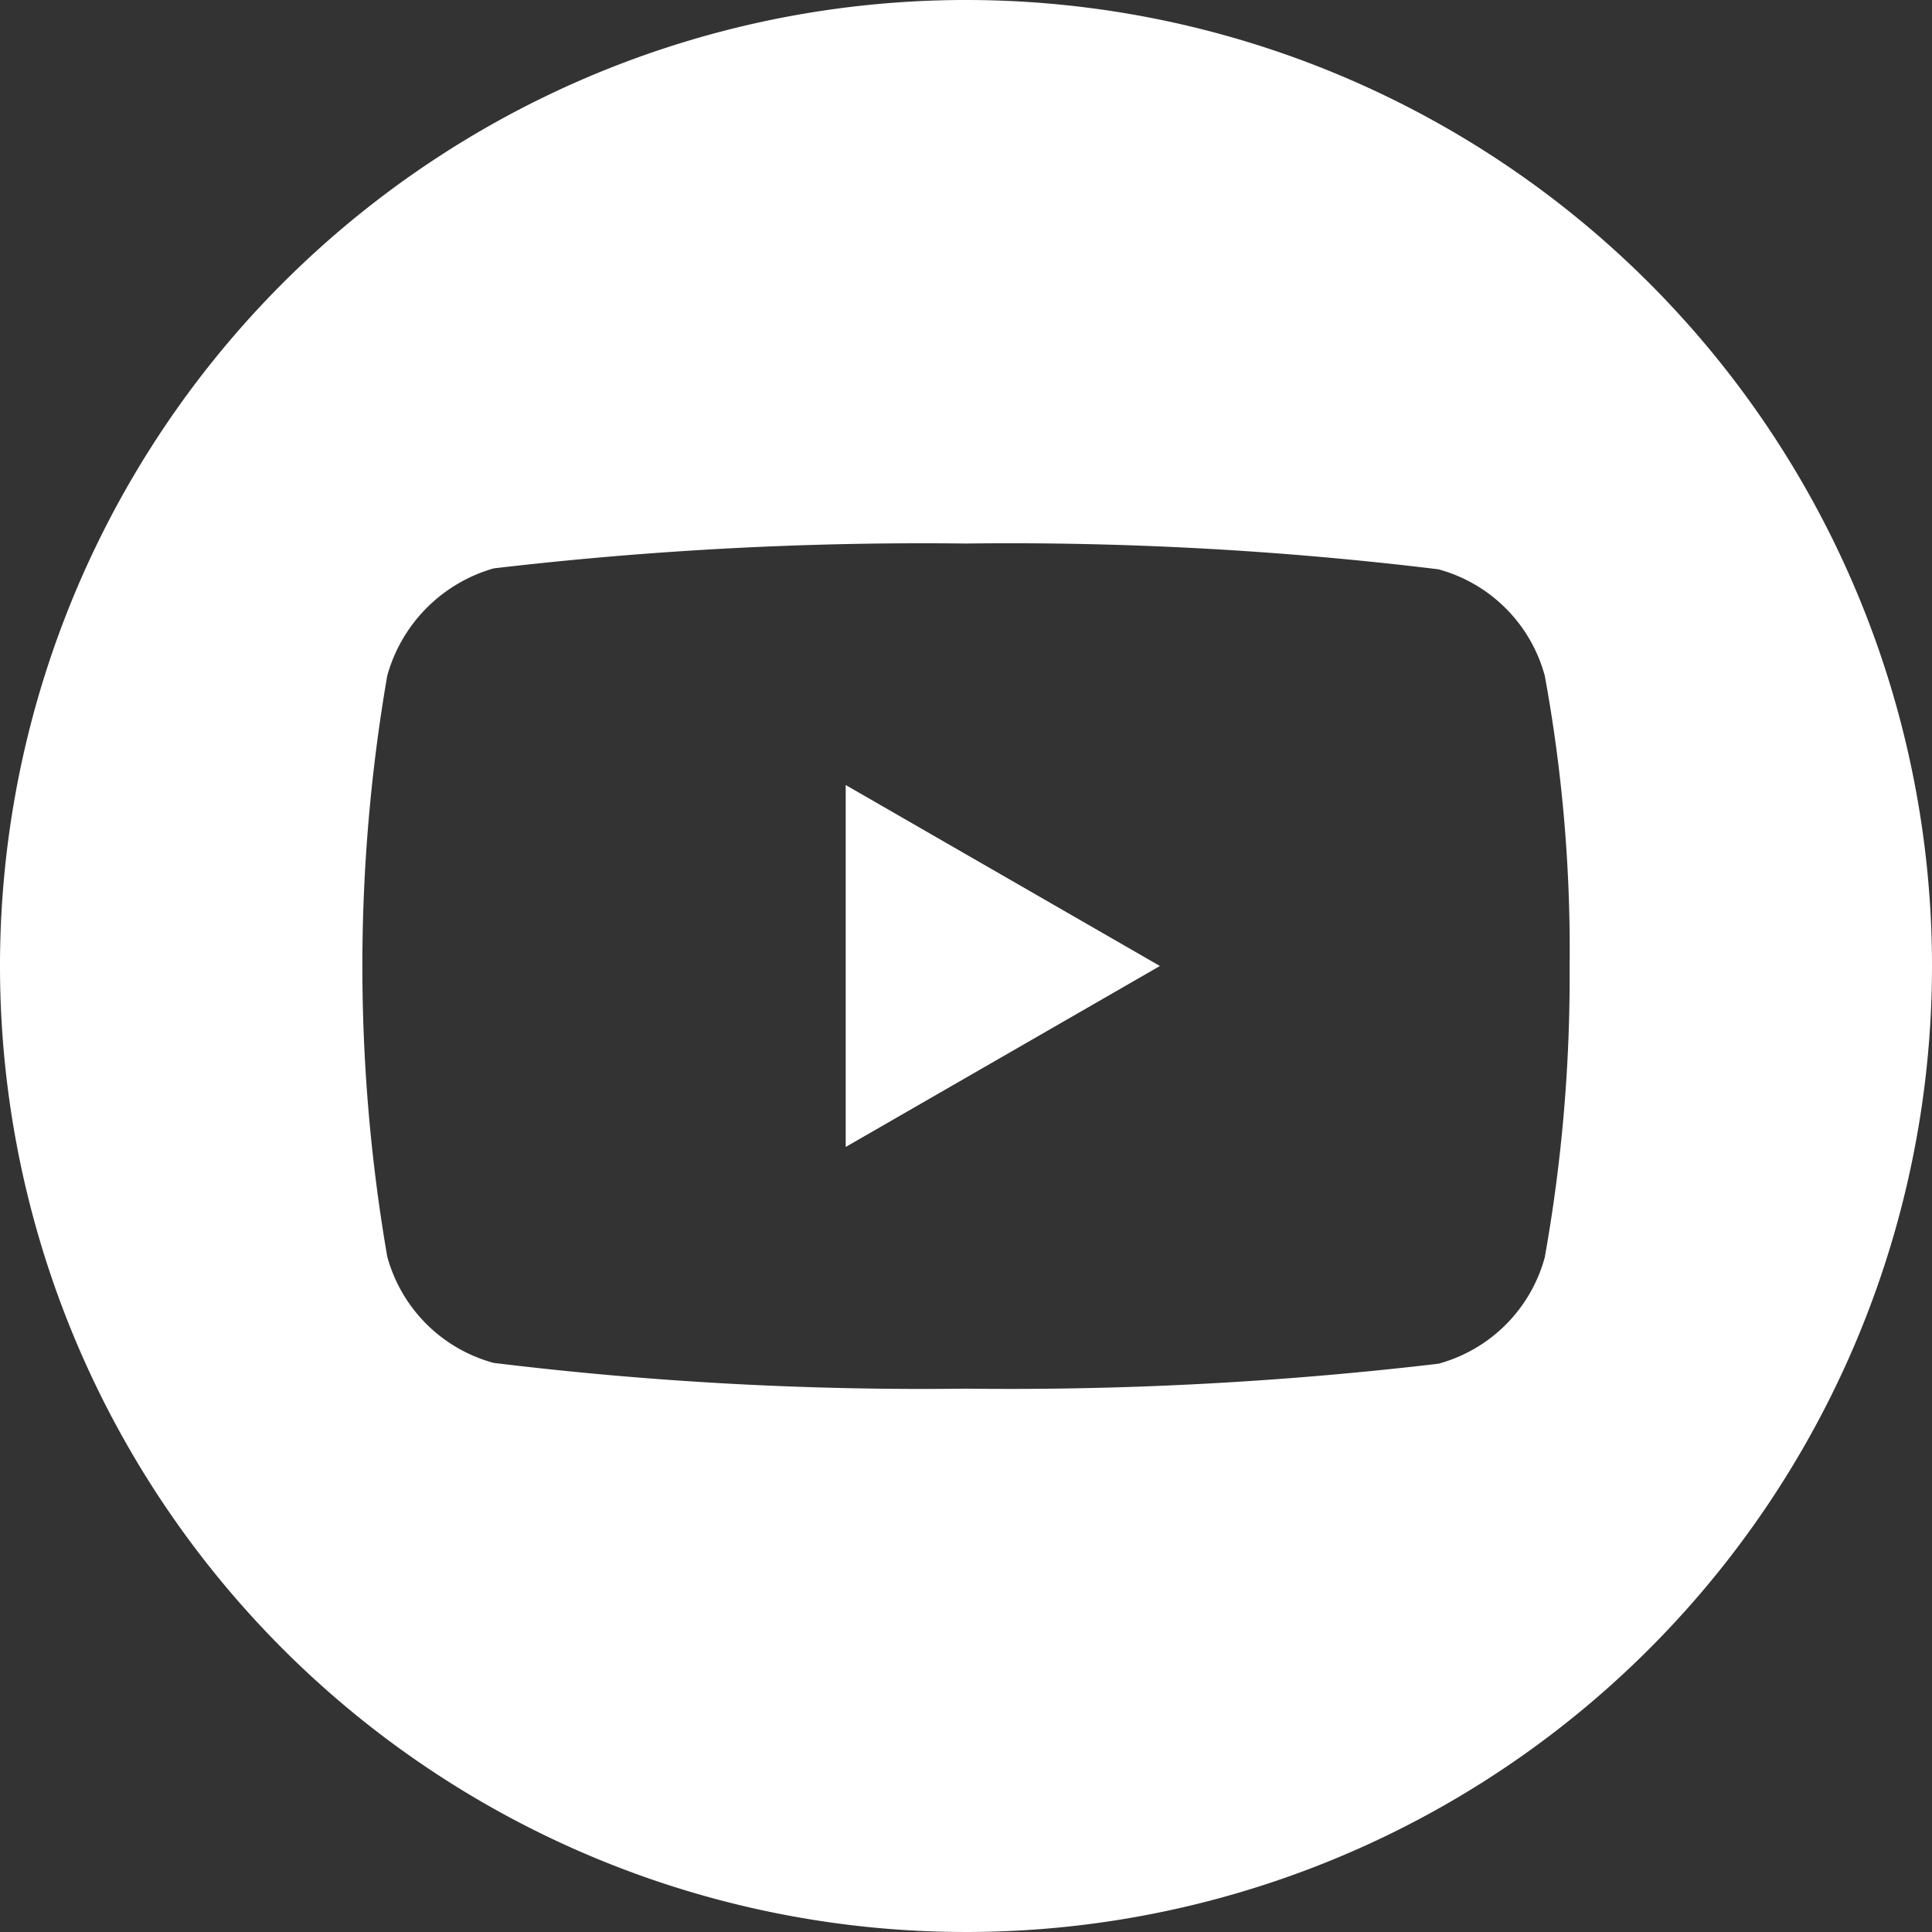
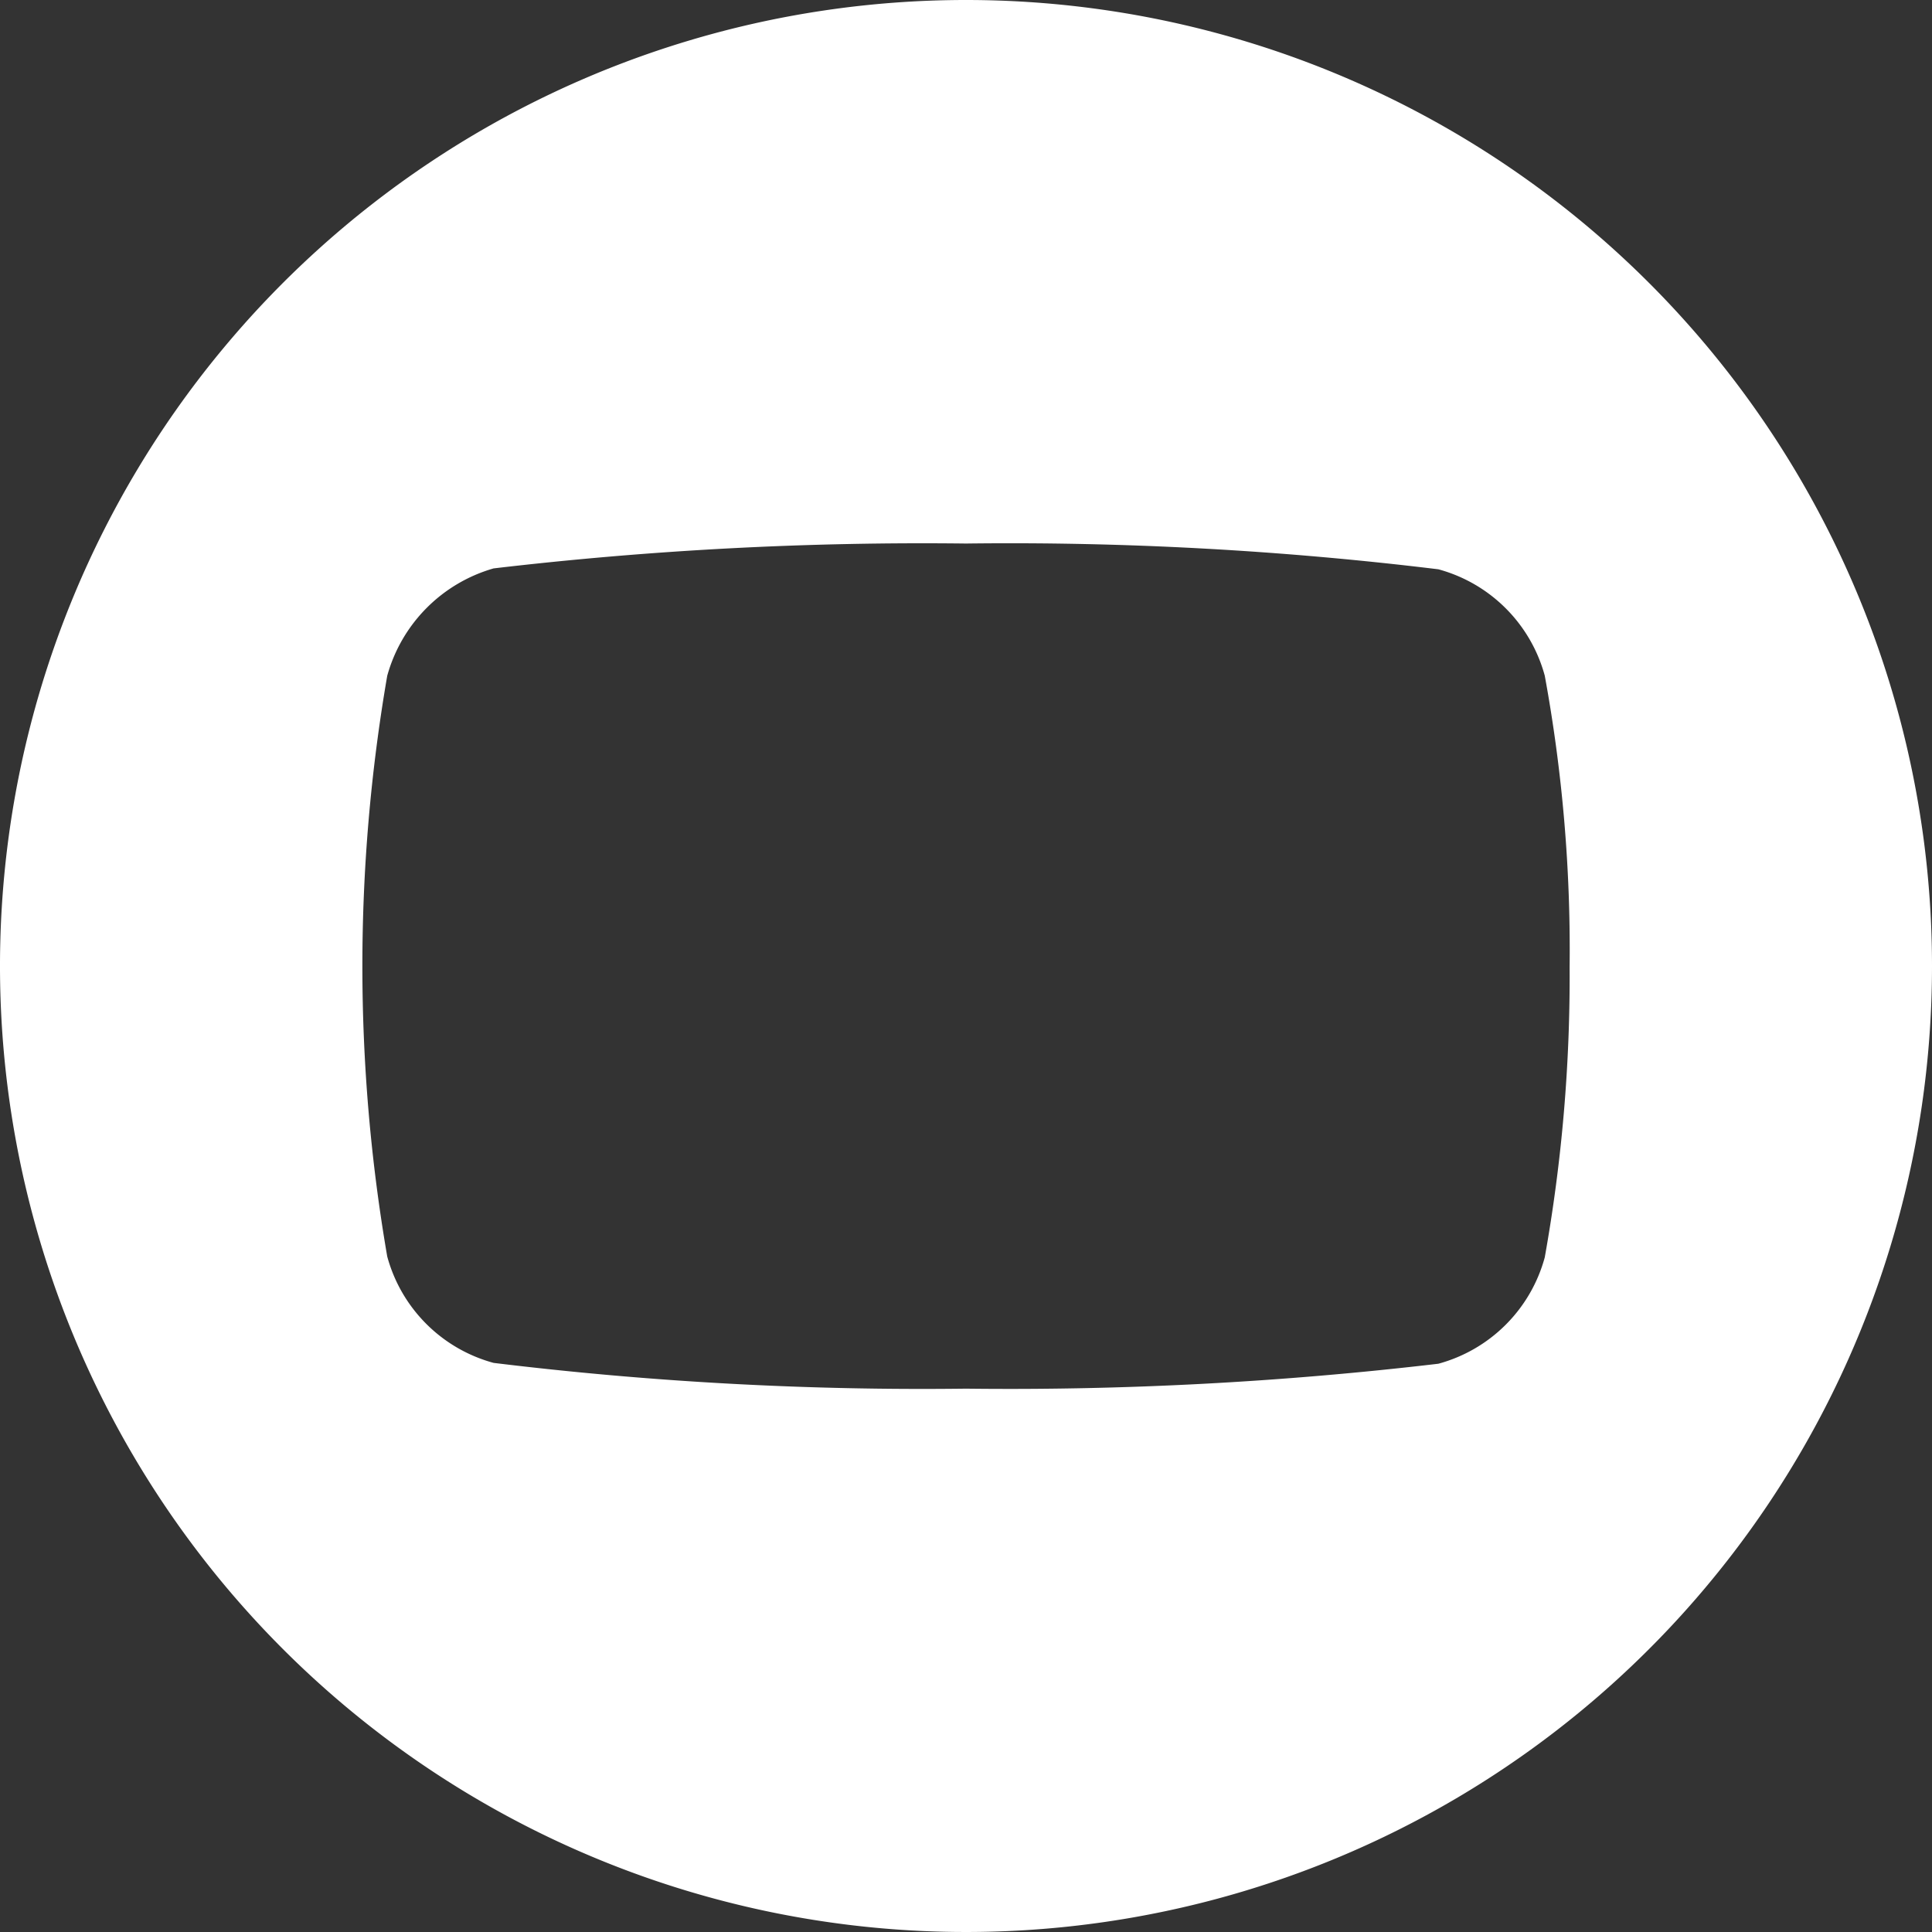
<svg xmlns="http://www.w3.org/2000/svg" width="30" height="30" viewBox="0 0 30 30">
  <rect x="0" y="0" width="30" height="30" fill="#333333" stroke="none" />
  <defs>
    <style>.a{fill:#fff;}</style>
  </defs>
  <g transform="translate(-241 -241)">
-     <path class="a" d="M254.132,258.81l4.879-2.81-4.879-2.81Z" />
    <path class="a" d="M256,241a15,15,0,1,0,15,15A15,15,0,0,0,256,241Zm9.373,15.015a24.752,24.752,0,0,1-.386,4.509,2.349,2.349,0,0,1-1.652,1.652,56.892,56.892,0,0,1-7.335.387,54.914,54.914,0,0,1-7.335-.4,2.349,2.349,0,0,1-1.652-1.652,26.529,26.529,0,0,1,0-9.018,2.4,2.4,0,0,1,1.652-1.667,57.037,57.037,0,0,1,7.335-.386,54.924,54.924,0,0,1,7.335.4,2.349,2.349,0,0,1,1.652,1.652A23.535,23.535,0,0,1,265.373,256.015Z" />
  </g>
</svg>